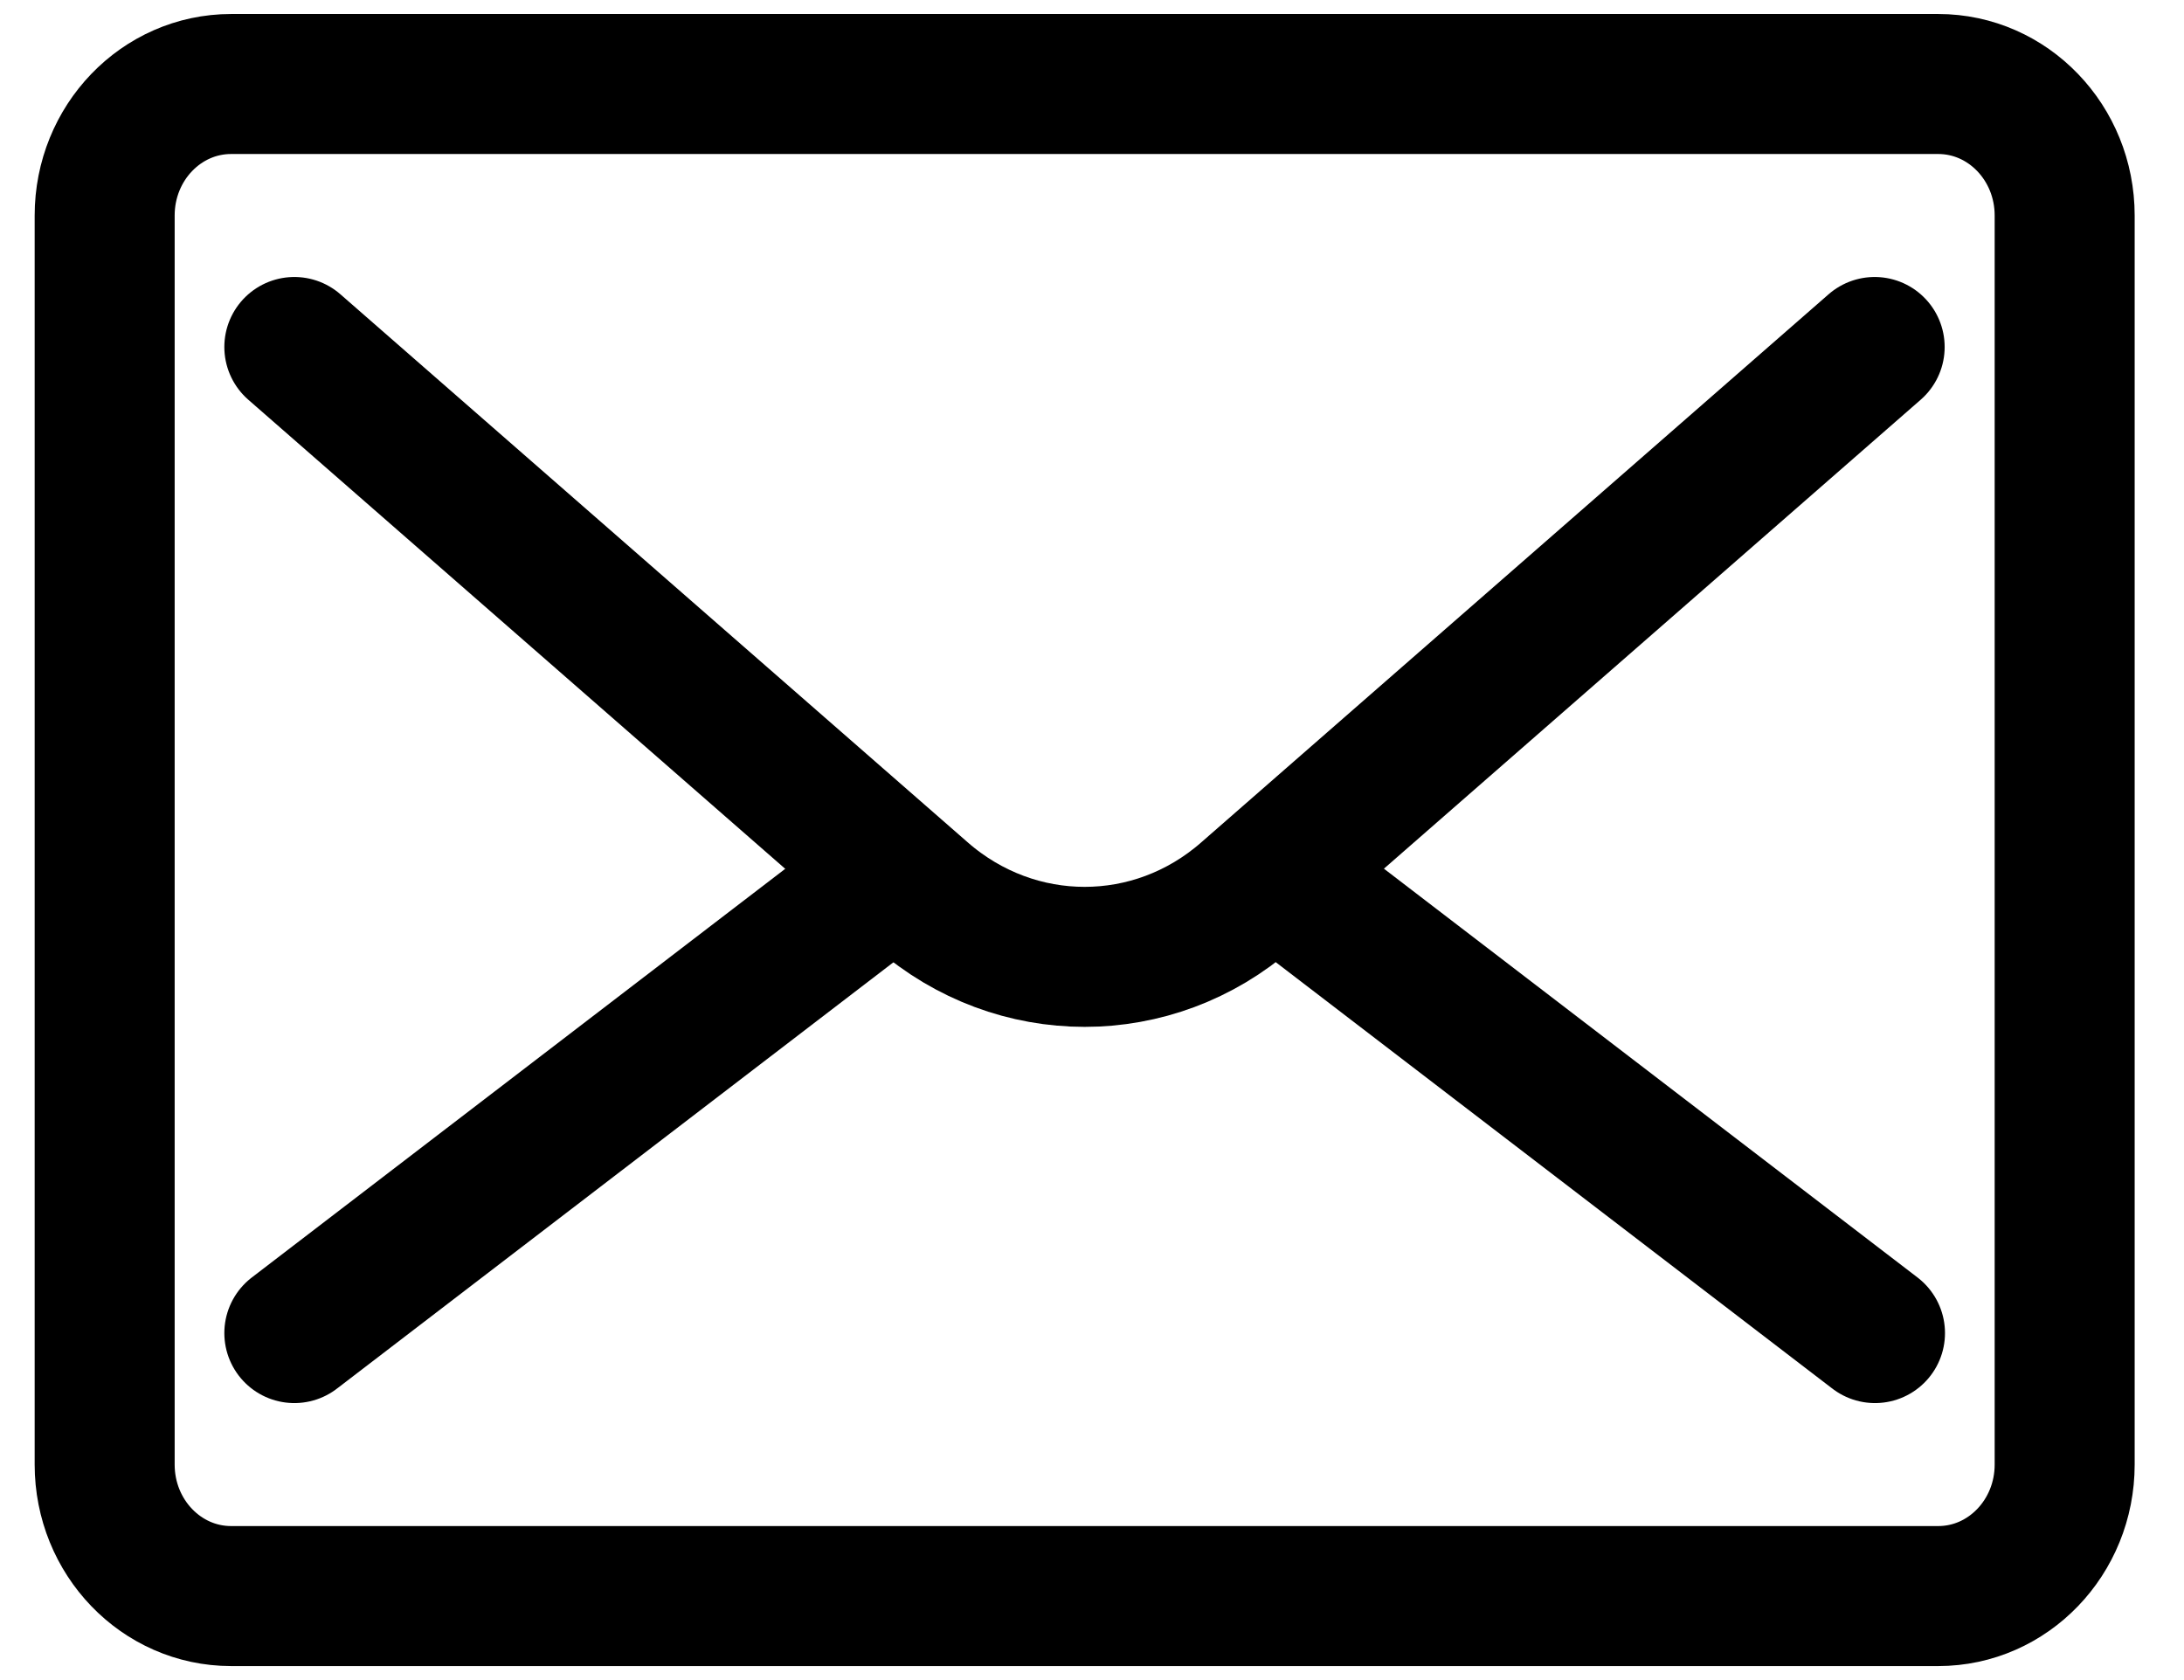
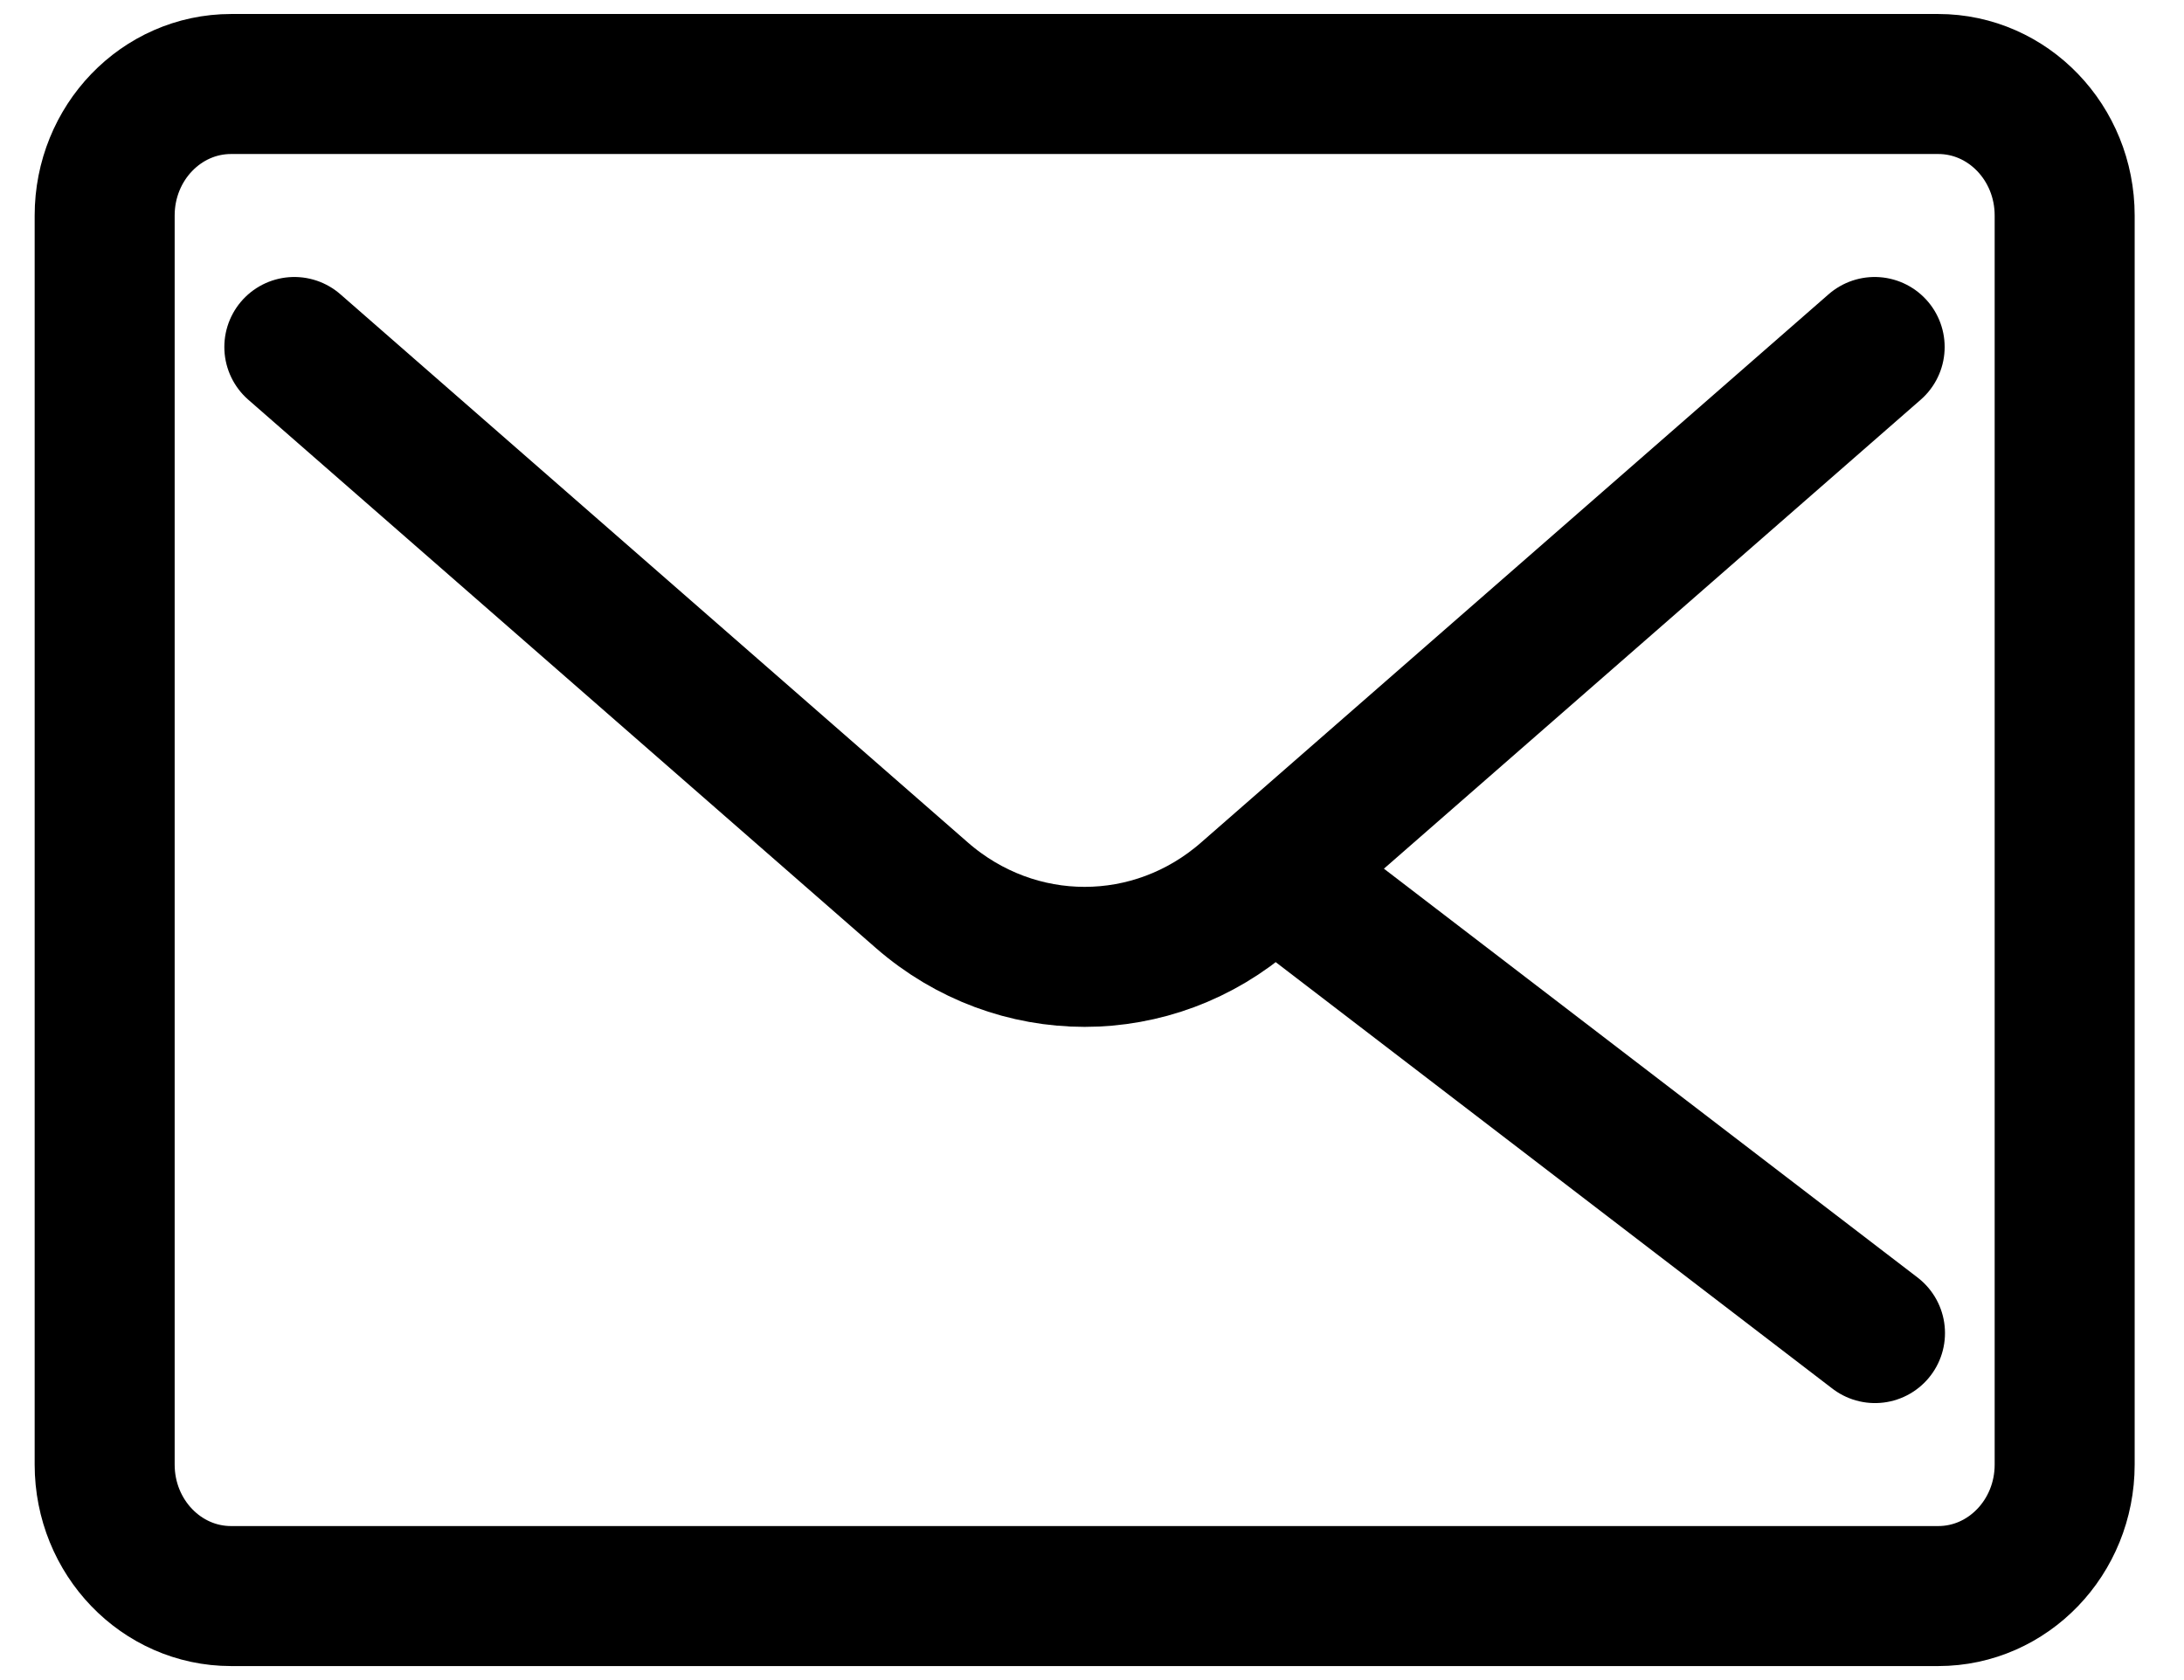
<svg xmlns="http://www.w3.org/2000/svg" width="39" height="30" viewBox="0 0 39 30" fill="none">
  <rect x="2.369" y="2" width="34" height="26" stroke="black" />
  <path d="M34.611 1.5H4.127C2.88 1.5 1.869 2.551 1.869 3.848V26.152C1.869 27.449 2.88 28.5 4.127 28.5H34.611C35.858 28.5 36.869 27.449 36.869 26.152V3.848C36.869 2.551 35.858 1.5 34.611 1.5Z" stroke="black" stroke-width="2.5" stroke-linecap="round" stroke-linejoin="round" />
-   <path d="M5.256 23.804L15.982 15.587" stroke="black" stroke-width="2.5" stroke-linecap="round" stroke-linejoin="round" />
  <path d="M22.756 15.587L33.482 23.804" stroke="black" stroke-width="2.5" stroke-linecap="round" stroke-linejoin="round" />
  <path d="M5.256 6.196L16.462 15.986C18.144 17.453 20.594 17.453 22.27 15.986L33.476 6.196" stroke="black" stroke-width="2.5" stroke-linecap="round" stroke-linejoin="round" />
</svg>